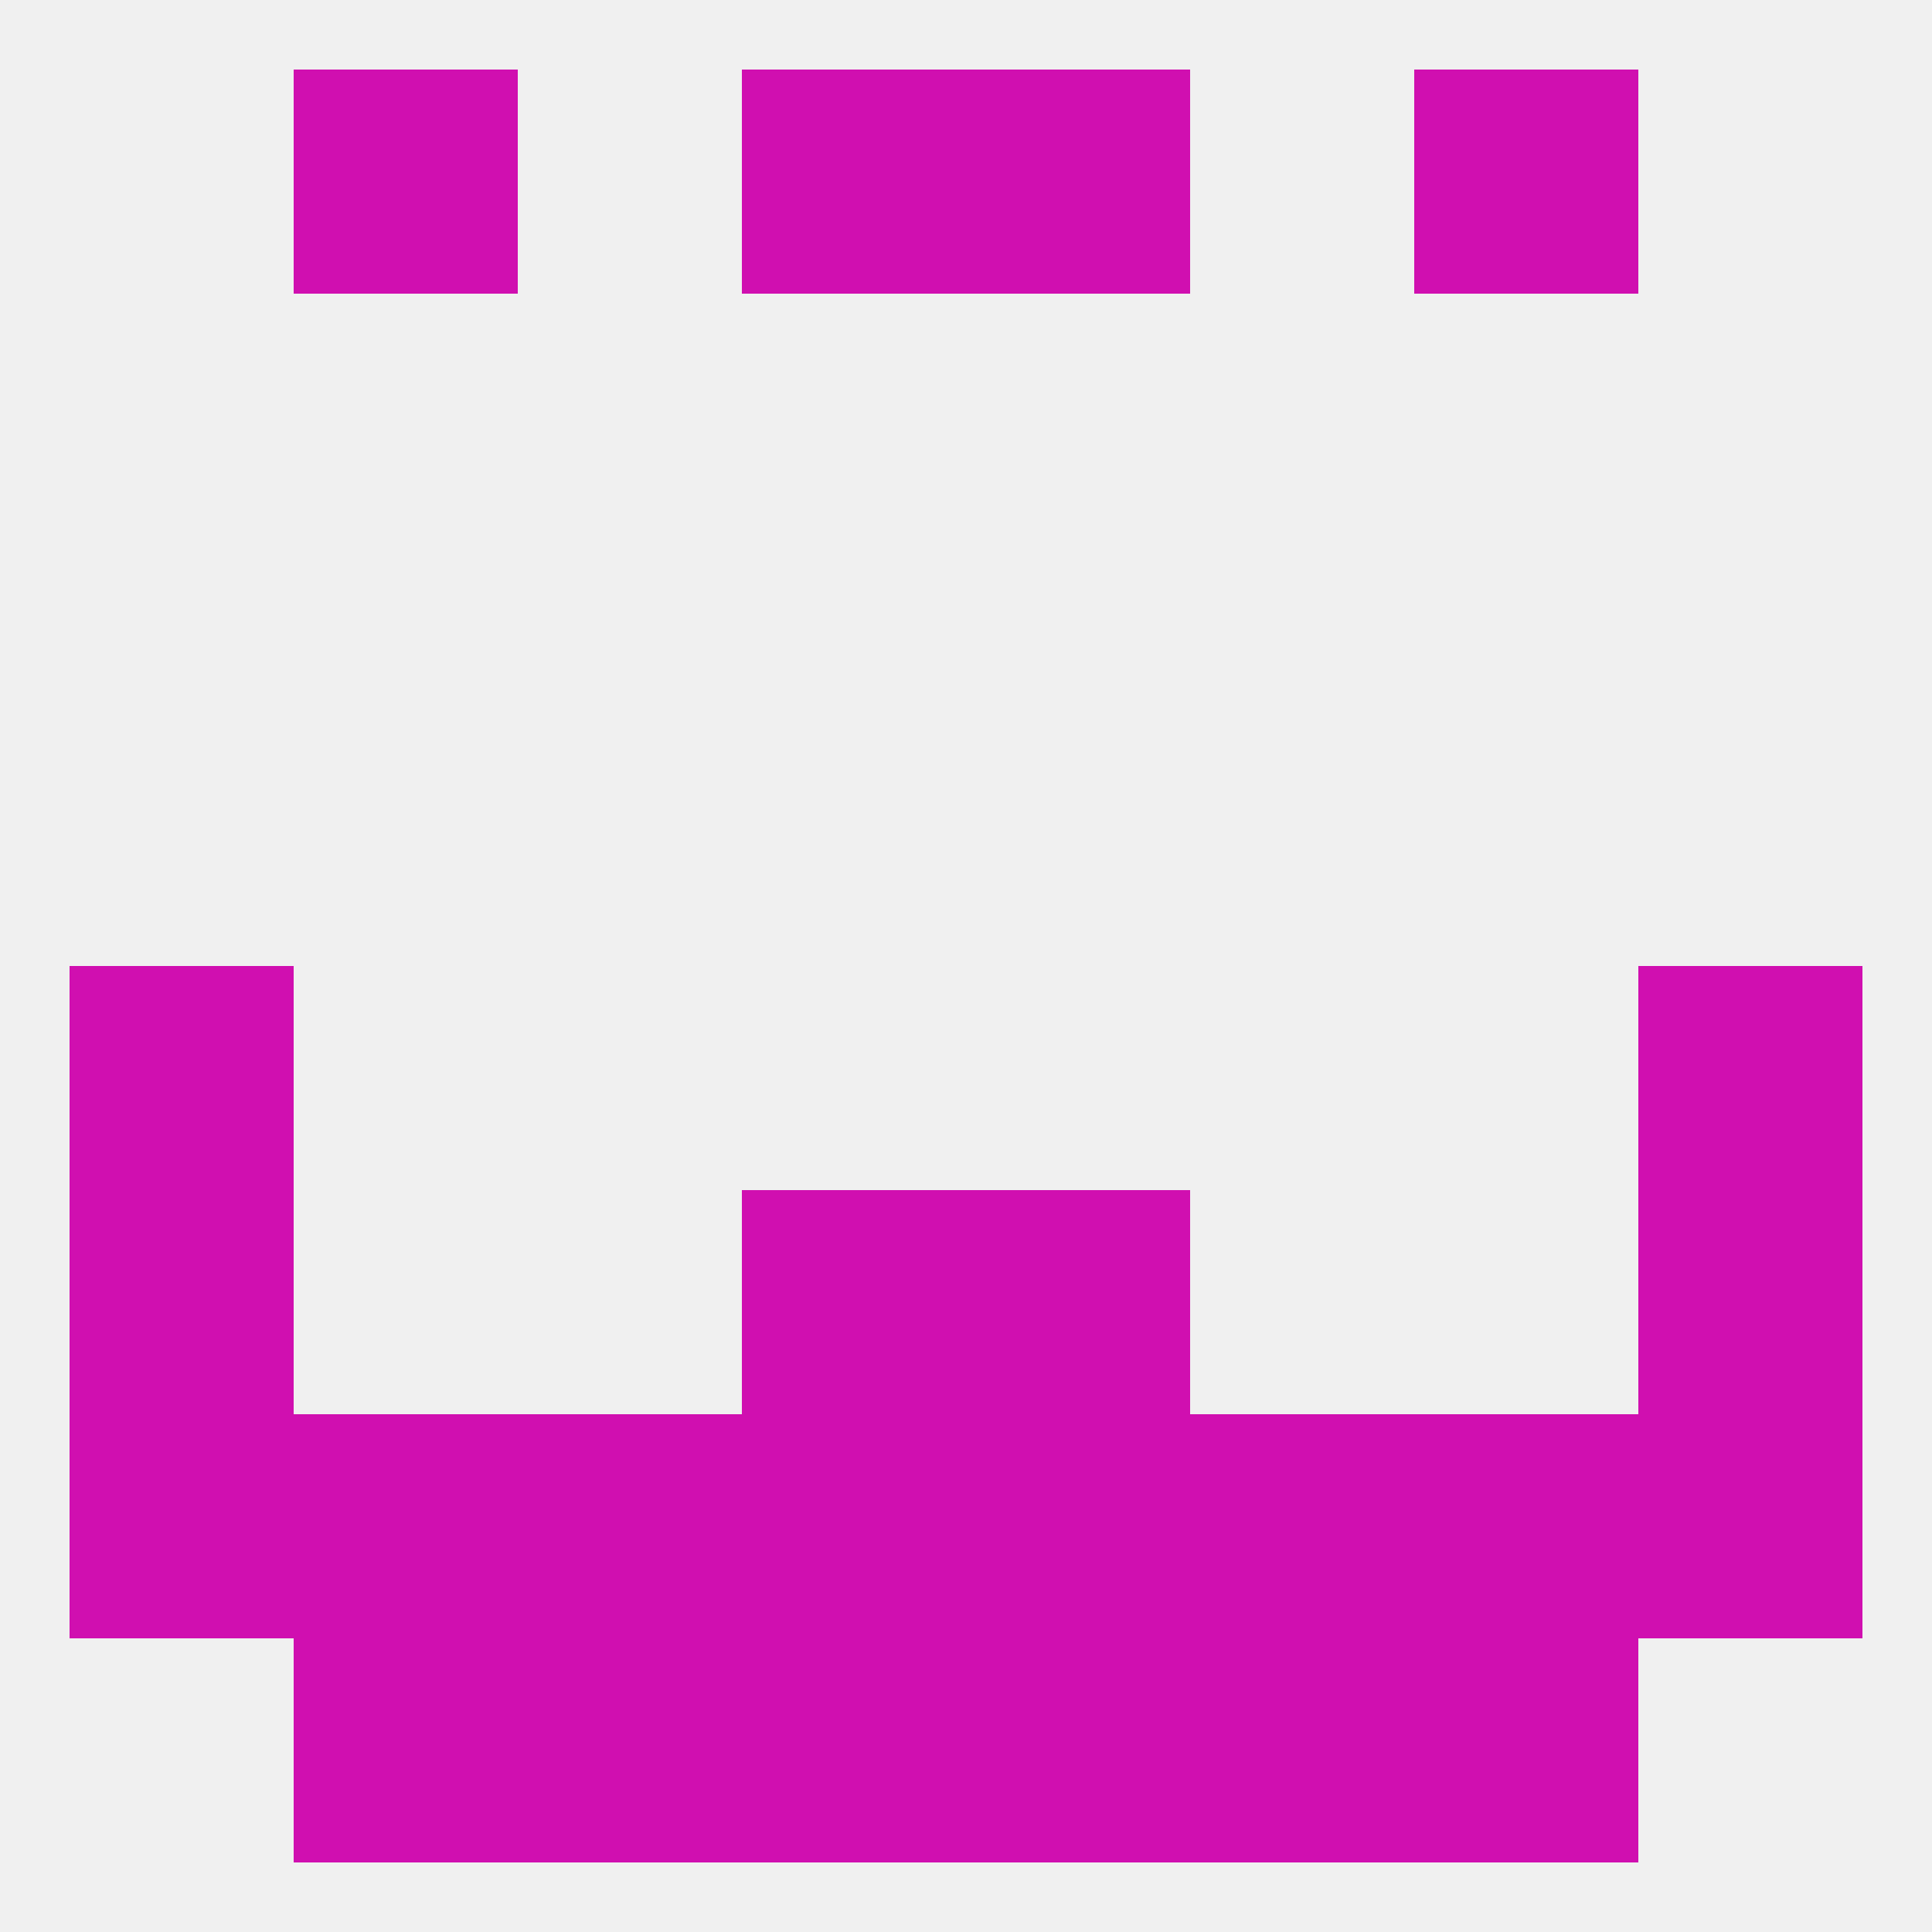
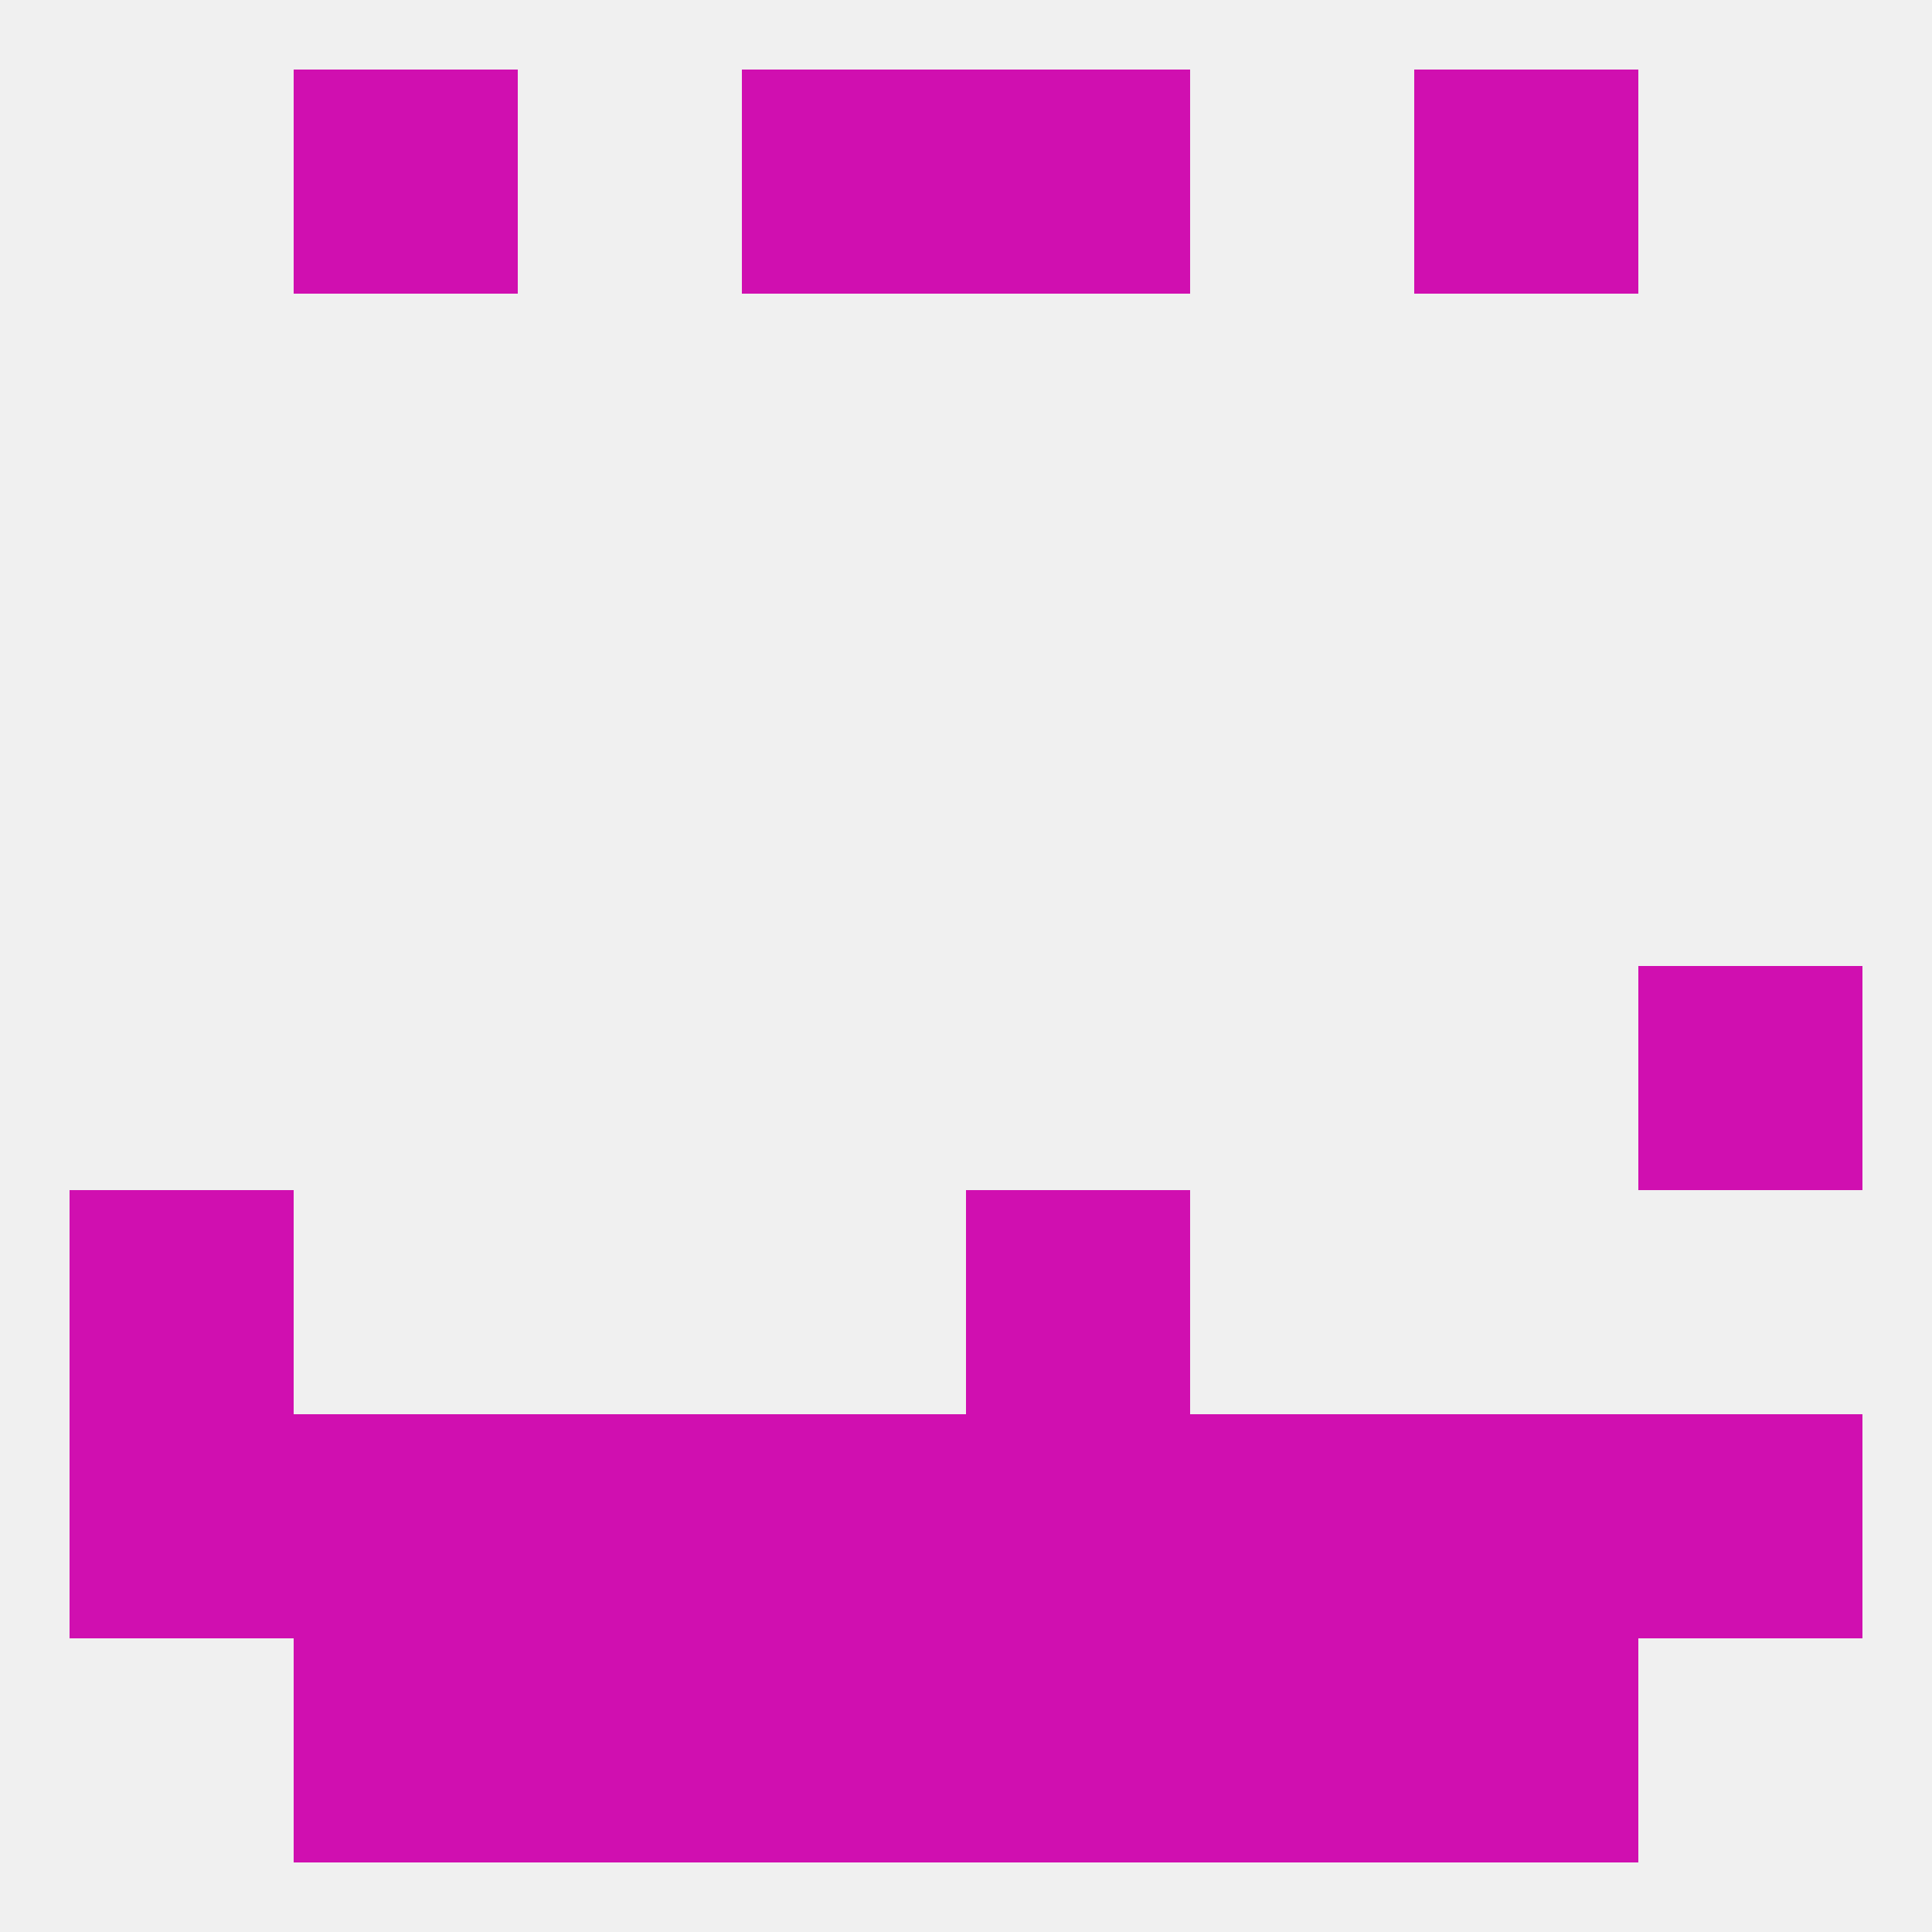
<svg xmlns="http://www.w3.org/2000/svg" version="1.1" baseprofile="full" width="250" height="250" viewBox="0 0 250 250">
  <rect width="100%" height="100%" fill="rgba(240,240,240,255)" />
-   <rect x="9" y="125" width="29" height="29" fill="rgba(208,15,176,255)" />
  <rect x="212" y="125" width="29" height="29" fill="rgba(208,15,176,255)" />
-   <rect x="96" y="154" width="29" height="29" fill="rgba(208,15,176,255)" />
  <rect x="125" y="154" width="29" height="29" fill="rgba(208,15,176,255)" />
  <rect x="9" y="154" width="29" height="29" fill="rgba(208,15,176,255)" />
-   <rect x="212" y="154" width="29" height="29" fill="rgba(208,15,176,255)" />
  <rect x="96" y="183" width="29" height="29" fill="rgba(208,15,176,255)" />
  <rect x="125" y="183" width="29" height="29" fill="rgba(208,15,176,255)" />
  <rect x="9" y="183" width="29" height="29" fill="rgba(208,15,176,255)" />
  <rect x="212" y="183" width="29" height="29" fill="rgba(208,15,176,255)" />
  <rect x="38" y="183" width="29" height="29" fill="rgba(208,15,176,255)" />
  <rect x="183" y="183" width="29" height="29" fill="rgba(208,15,176,255)" />
  <rect x="67" y="183" width="29" height="29" fill="rgba(208,15,176,255)" />
  <rect x="154" y="183" width="29" height="29" fill="rgba(208,15,176,255)" />
  <rect x="125" y="212" width="29" height="29" fill="rgba(208,15,176,255)" />
  <rect x="67" y="212" width="29" height="29" fill="rgba(208,15,176,255)" />
  <rect x="154" y="212" width="29" height="29" fill="rgba(208,15,176,255)" />
  <rect x="38" y="212" width="29" height="29" fill="rgba(208,15,176,255)" />
  <rect x="183" y="212" width="29" height="29" fill="rgba(208,15,176,255)" />
  <rect x="96" y="212" width="29" height="29" fill="rgba(208,15,176,255)" />
  <rect x="38" y="9" width="29" height="29" fill="rgba(208,15,176,255)" />
  <rect x="183" y="9" width="29" height="29" fill="rgba(208,15,176,255)" />
  <rect x="96" y="9" width="29" height="29" fill="rgba(208,15,176,255)" />
  <rect x="125" y="9" width="29" height="29" fill="rgba(208,15,176,255)" />
</svg>